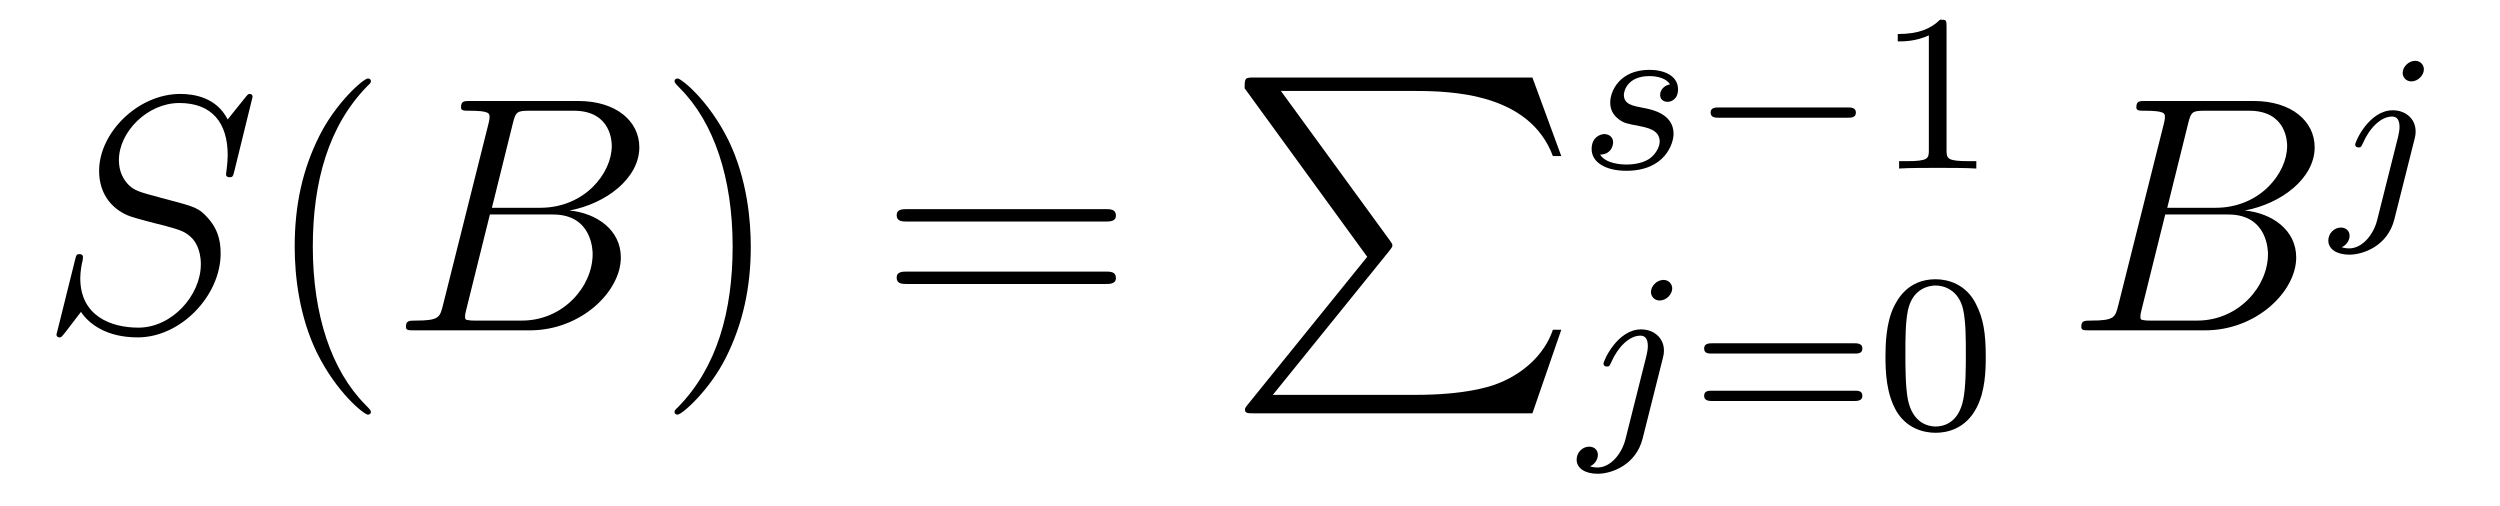
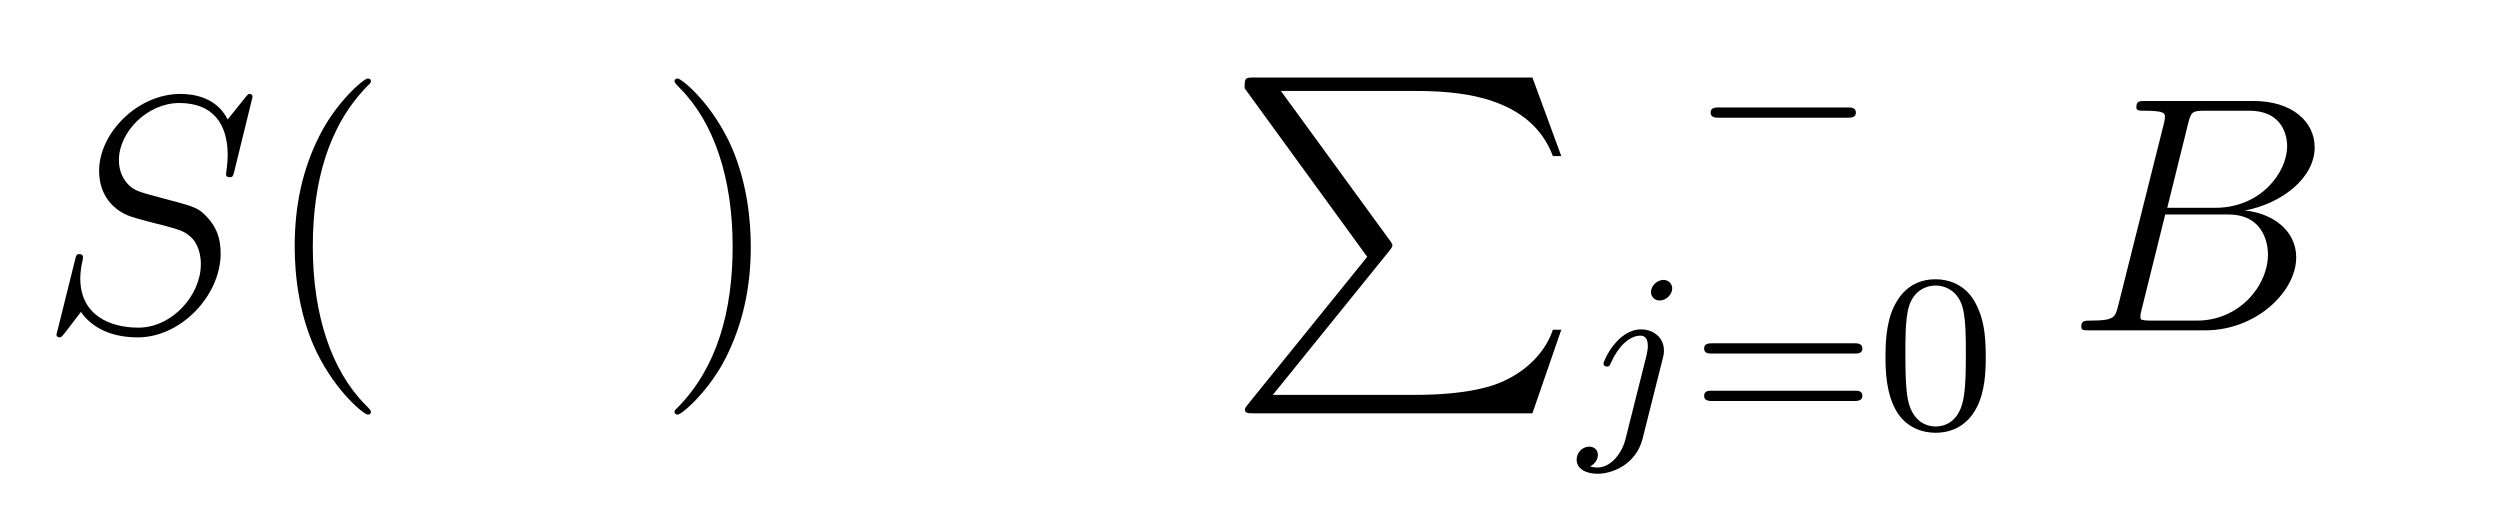
<svg xmlns="http://www.w3.org/2000/svg" version="1.1" width="89pt" height="18pt" viewBox="0 -18 89 18">
  <g id="page1">
    <g transform="matrix(1 0 0 -1 -127 648)">
      <path d="M135.991 662.548C135.991 662.656 135.907 662.656 135.883 662.656C135.835 662.656 135.823 662.644 135.68 662.464C135.608 662.381 135.118 661.759 135.106 661.747C134.712 662.524 133.923 662.656 133.421 662.656C131.903 662.656 130.528 661.269 130.528 659.918C130.528 659.022 131.066 658.496 131.652 658.293C131.783 658.245 132.488 658.053 132.847 657.97C133.457 657.802 133.612 657.754 133.863 657.492C133.911 657.432 134.15 657.157 134.15 656.595C134.15 655.483 133.122 654.336 131.927 654.336C130.946 654.336 129.858 654.754 129.858 656.093C129.858 656.32 129.906 656.607 129.942 656.727C129.942 656.762 129.954 656.822 129.954 656.846C129.954 656.894 129.93 656.953 129.834 656.953C129.727 656.953 129.715 656.93 129.667 656.727L129.057 654.276C129.057 654.264 129.01 654.108 129.01 654.097C129.01 653.989 129.105 653.989 129.129 653.989C129.177 653.989 129.189 654.001 129.333 654.18L129.882 654.897C130.169 654.467 130.791 653.989 131.903 653.989C133.445 653.989 134.855 655.483 134.855 656.977C134.855 657.48 134.736 657.922 134.281 658.364C134.03 658.615 133.815 658.675 132.715 658.962C131.914 659.177 131.807 659.213 131.592 659.404C131.388 659.607 131.233 659.894 131.233 660.301C131.233 661.305 132.249 662.333 133.385 662.333C134.556 662.333 135.106 661.616 135.106 660.48C135.106 660.169 135.047 659.847 135.047 659.799C135.047 659.691 135.142 659.691 135.178 659.691C135.286 659.691 135.297 659.727 135.345 659.918L135.991 662.548Z" />
      <path d="M140.204 651.335C140.204 651.371 140.204 651.395 140.001 651.598C138.806 652.806 138.136 654.778 138.136 657.217C138.136 659.536 138.698 661.532 140.085 662.943C140.204 663.05 140.204 663.074 140.204 663.11C140.204 663.182 140.145 663.206 140.097 663.206C139.941 663.206 138.961 662.345 138.375 661.173C137.766 659.966 137.491 658.687 137.491 657.217C137.491 656.152 137.658 654.73 138.279 653.451C138.985 652.017 139.965 651.239 140.097 651.239C140.145 651.239 140.204 651.263 140.204 651.335Z" />
-       <path d="M145.253 661.592C145.361 662.034 145.408 662.058 145.875 662.058H147.429C148.779 662.058 148.779 660.91 148.779 660.803C148.779 659.834 147.811 658.603 146.233 658.603H144.512L145.253 661.592ZM147.273 658.507C148.576 658.747 149.76 659.655 149.76 660.755C149.76 661.687 148.935 662.405 147.584 662.405H143.747C143.52 662.405 143.412 662.405 143.412 662.178C143.412 662.058 143.52 662.058 143.699 662.058C144.428 662.058 144.428 661.962 144.428 661.831C144.428 661.807 144.428 661.735 144.38 661.556L142.767 655.125C142.659 654.706 142.635 654.587 141.798 654.587C141.571 654.587 141.452 654.587 141.452 654.372C141.452 654.24 141.523 654.24 141.762 654.24H145.863C147.692 654.24 149.102 655.627 149.102 656.834C149.102 657.814 148.242 658.412 147.273 658.507ZM145.576 654.587H143.962C143.795 654.587 143.771 654.587 143.699 654.599C143.568 654.611 143.556 654.634 143.556 654.73C143.556 654.814 143.579 654.886 143.603 654.993L144.44 658.364H146.688C148.098 658.364 148.098 657.049 148.098 656.953C148.098 655.806 147.058 654.587 145.576 654.587Z" />
      <path d="M153.728 657.217C153.728 658.125 153.608 659.607 152.939 660.994C152.234 662.428 151.253 663.206 151.122 663.206C151.074 663.206 151.014 663.182 151.014 663.11C151.014 663.074 151.014 663.05 151.217 662.847C152.413 661.64 153.082 659.667 153.082 657.228C153.082 654.909 152.52 652.913 151.134 651.502C151.014 651.395 151.014 651.371 151.014 651.335C151.014 651.263 151.074 651.239 151.122 651.239C151.277 651.239 152.257 652.1 152.843 653.272C153.453 654.491 153.728 655.782 153.728 657.217Z" />
-       <path d="M166.344 658.113C166.512 658.113 166.727 658.113 166.727 658.328C166.727 658.555 166.524 658.555 166.344 658.555H159.303C159.136 658.555 158.921 658.555 158.921 658.34C158.921 658.113 159.124 658.113 159.303 658.113H166.344ZM166.344 655.89C166.512 655.89 166.727 655.89 166.727 656.105C166.727 656.332 166.524 656.332 166.344 656.332H159.303C159.136 656.332 158.921 656.332 158.921 656.117C158.921 655.89 159.124 655.89 159.303 655.89H166.344Z" />
      <path d="M175.673 656.857L171.429 651.609C171.333 651.489 171.321 651.465 171.321 651.417C171.321 651.286 171.429 651.286 171.644 651.286H181.554L182.582 654.262H182.283C181.984 653.366 181.183 652.637 180.168 652.29C179.976 652.23 179.151 651.943 177.394 651.943H172.313L176.462 657.072C176.545 657.179 176.569 657.215 176.569 657.263C176.569 657.311 176.557 657.323 176.486 657.43L172.6 662.762H177.334C178.697 662.762 181.447 662.678 182.283 660.443H182.582L181.554 663.24H171.644C171.321 663.24 171.309 663.228 171.309 662.857L175.673 656.857Z" />
-       <path d="M186.451 662.996C186.268 662.964 186.101 662.821 186.101 662.622C186.101 662.478 186.196 662.375 186.372 662.375C186.491 662.375 186.738 662.462 186.738 662.821C186.738 663.315 186.22 663.514 185.726 663.514C184.658 663.514 184.324 662.757 184.324 662.351C184.324 662.271 184.324 661.984 184.618 661.761C184.802 661.617 184.937 661.594 185.352 661.514C185.631 661.458 186.085 661.378 186.085 660.964C186.085 660.757 185.933 660.494 185.71 660.342C185.415 660.151 185.025 660.143 184.898 660.143C184.706 660.143 184.164 660.175 183.965 660.494C184.372 660.51 184.427 660.837 184.427 660.932C184.427 661.171 184.212 661.227 184.117 661.227C183.989 661.227 183.662 661.132 183.662 660.693C183.662 660.223 184.156 659.92 184.898 659.92C186.284 659.92 186.579 660.9 186.579 661.235C186.579 661.952 185.798 662.104 185.503 662.159C185.121 662.231 184.81 662.287 184.81 662.622C184.81 662.765 184.945 663.291 185.718 663.291C186.021 663.291 186.332 663.203 186.451 662.996Z" />
      <path d="M192.767 661.809C192.894 661.809 193.07 661.809 193.07 661.992C193.07 662.175 192.894 662.175 192.767 662.175H188.201C188.074 662.175 187.898 662.175 187.898 661.992C187.898 661.809 188.074 661.809 188.201 661.809H192.767Z" />
-       <path d="M196.297 665.076C196.297 665.291 196.28 665.299 196.066 665.299C195.739 664.98 195.317 664.789 194.56 664.789V664.526C194.774 664.526 195.205 664.526 195.667 664.741V660.653C195.667 660.358 195.643 660.263 194.886 660.263H194.608V660C194.934 660.024 195.619 660.024 195.978 660.024S197.029 660.024 197.357 660V660.263H197.077C196.321 660.263 196.297 660.358 196.297 660.653V665.076Z" />
      <path d="M186.531 655.732C186.531 655.884 186.412 656.035 186.22 656.035C185.981 656.035 185.774 655.812 185.774 655.605C185.774 655.453 185.893 655.302 186.085 655.302C186.324 655.302 186.531 655.525 186.531 655.732ZM184.866 650.362C184.746 649.876 184.356 649.357 183.869 649.357C183.742 649.357 183.623 649.389 183.607 649.398C183.853 649.517 183.885 649.732 183.885 649.804C183.885 649.995 183.742 650.099 183.575 650.099C183.343 650.099 183.128 649.899 183.128 649.637C183.128 649.334 183.423 649.134 183.878 649.134C184.363 649.134 185.24 649.437 185.479 650.393L186.196 653.246C186.22 653.342 186.236 653.406 186.236 653.525C186.236 653.963 185.886 654.274 185.423 654.274C184.579 654.274 184.085 653.158 184.085 653.055C184.085 652.983 184.14 652.951 184.204 652.951C184.292 652.951 184.3 652.975 184.356 653.095C184.595 653.645 185.001 654.051 185.399 654.051C185.567 654.051 185.663 653.939 185.663 653.677C185.663 653.565 185.638 653.453 185.615 653.342L184.866 650.362Z" />
      <path d="M193.021 653.413C193.141 653.413 193.301 653.413 193.301 653.597C193.301 653.78 193.109 653.78 192.99 653.78H187.977C187.858 653.78 187.667 653.78 187.667 653.597C187.667 653.413 187.826 653.413 187.946 653.413H193.021ZM192.99 651.724C193.109 651.724 193.301 651.724 193.301 651.907C193.301 652.091 193.141 652.091 193.021 652.091H187.946C187.826 652.091 187.667 652.091 187.667 651.907C187.667 651.724 187.858 651.724 187.977 651.724H192.99ZM197.693 653.302C197.693 654.154 197.605 654.672 197.342 655.182C196.992 655.884 196.346 656.059 195.908 656.059C194.904 656.059 194.538 655.31 194.426 655.087C194.138 654.505 194.123 653.716 194.123 653.302C194.123 652.776 194.147 651.971 194.53 651.334C194.896 650.744 195.486 650.593 195.908 650.593C196.29 650.593 196.976 650.712 197.375 651.501C197.669 652.075 197.693 652.784 197.693 653.302ZM195.908 650.816C195.637 650.816 195.088 650.943 194.92 651.78C194.832 652.234 194.832 652.983 194.832 653.397C194.832 653.947 194.832 654.505 194.92 654.943C195.088 655.756 195.709 655.836 195.908 655.836C196.178 655.836 196.729 655.7 196.889 654.975C196.984 654.537 196.984 653.939 196.984 653.397C196.984 652.927 196.984 652.21 196.889 651.764C196.721 650.927 196.171 650.816 195.908 650.816Z" />
      <path d="M204.895 661.592C205.003 662.034 205.051 662.058 205.517 662.058H207.071C208.422 662.058 208.422 660.91 208.422 660.803C208.422 659.834 207.454 658.603 205.876 658.603H204.154L204.895 661.592ZM206.915 658.507C208.218 658.747 209.402 659.655 209.402 660.755C209.402 661.687 208.577 662.405 207.227 662.405H203.389C203.162 662.405 203.054 662.405 203.054 662.178C203.054 662.058 203.162 662.058 203.341 662.058C204.071 662.058 204.071 661.962 204.071 661.831C204.071 661.807 204.071 661.735 204.023 661.556L202.409 655.125C202.301 654.706 202.277 654.587 201.44 654.587C201.214 654.587 201.094 654.587 201.094 654.372C201.094 654.24 201.166 654.24 201.404 654.24H205.505C207.334 654.24 208.745 655.627 208.745 656.834C208.745 657.814 207.883 658.412 206.915 658.507ZM205.218 654.587H203.604C203.437 654.587 203.413 654.587 203.341 654.599C203.209 654.611 203.198 654.634 203.198 654.73C203.198 654.814 203.221 654.886 203.245 654.993L204.082 658.364H206.329C207.74 658.364 207.74 657.049 207.74 656.953C207.74 655.806 206.7 654.587 205.218 654.587Z" />
-       <path d="M213.29 663.532C213.29 663.684 213.172 663.835 212.981 663.835C212.741 663.835 212.534 663.612 212.534 663.405C212.534 663.253 212.653 663.102 212.845 663.102C213.084 663.102 213.29 663.325 213.29 663.532ZM211.626 658.162C211.506 657.676 211.116 657.157 210.629 657.157C210.502 657.157 210.383 657.189 210.366 657.198C210.613 657.317 210.646 657.532 210.646 657.604C210.646 657.795 210.502 657.899 210.335 657.899C210.103 657.899 209.888 657.699 209.888 657.437C209.888 657.134 210.184 656.934 210.637 656.934C211.123 656.934 212 657.237 212.239 658.193L212.957 661.046C212.981 661.142 212.996 661.206 212.996 661.325C212.996 661.763 212.646 662.074 212.184 662.074C211.339 662.074 210.845 660.958 210.845 660.855C210.845 660.783 210.9 660.751 210.964 660.751C211.052 660.751 211.06 660.775 211.116 660.895C211.355 661.445 211.76 661.851 212.159 661.851C212.327 661.851 212.423 661.739 212.423 661.477C212.423 661.365 212.399 661.253 212.375 661.142L211.626 658.162Z" />
    </g>
  </g>
</svg>